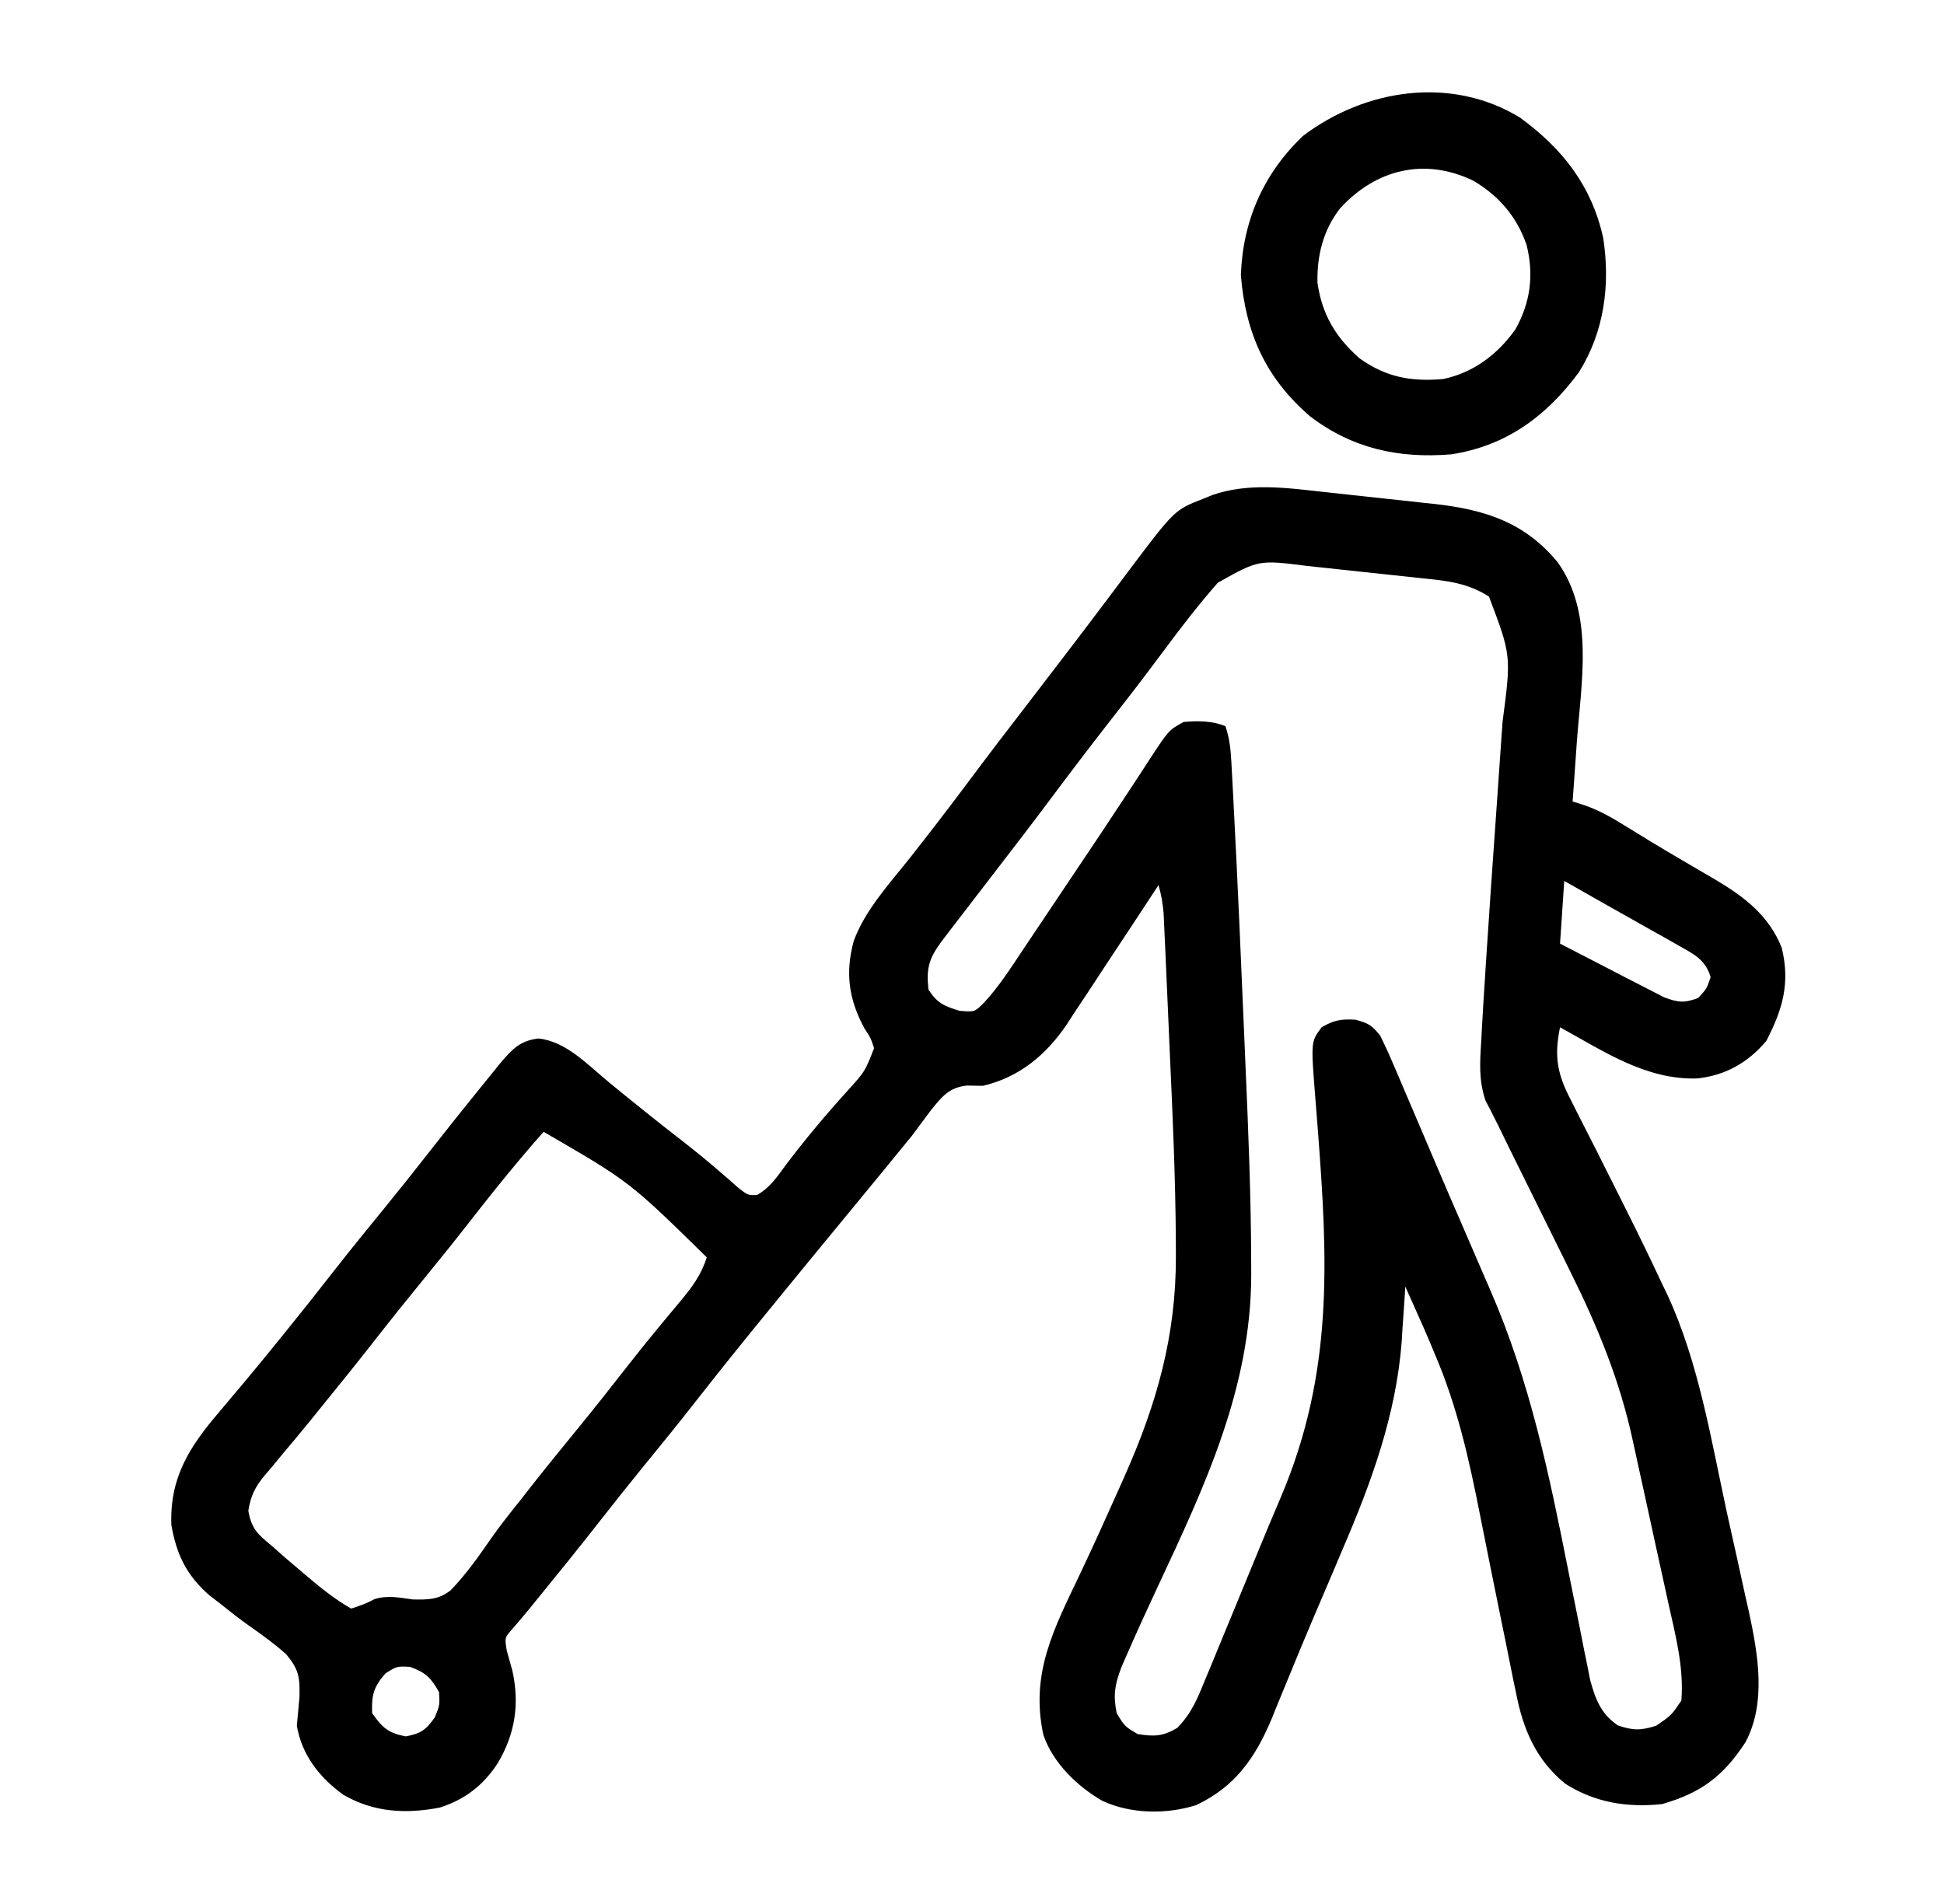
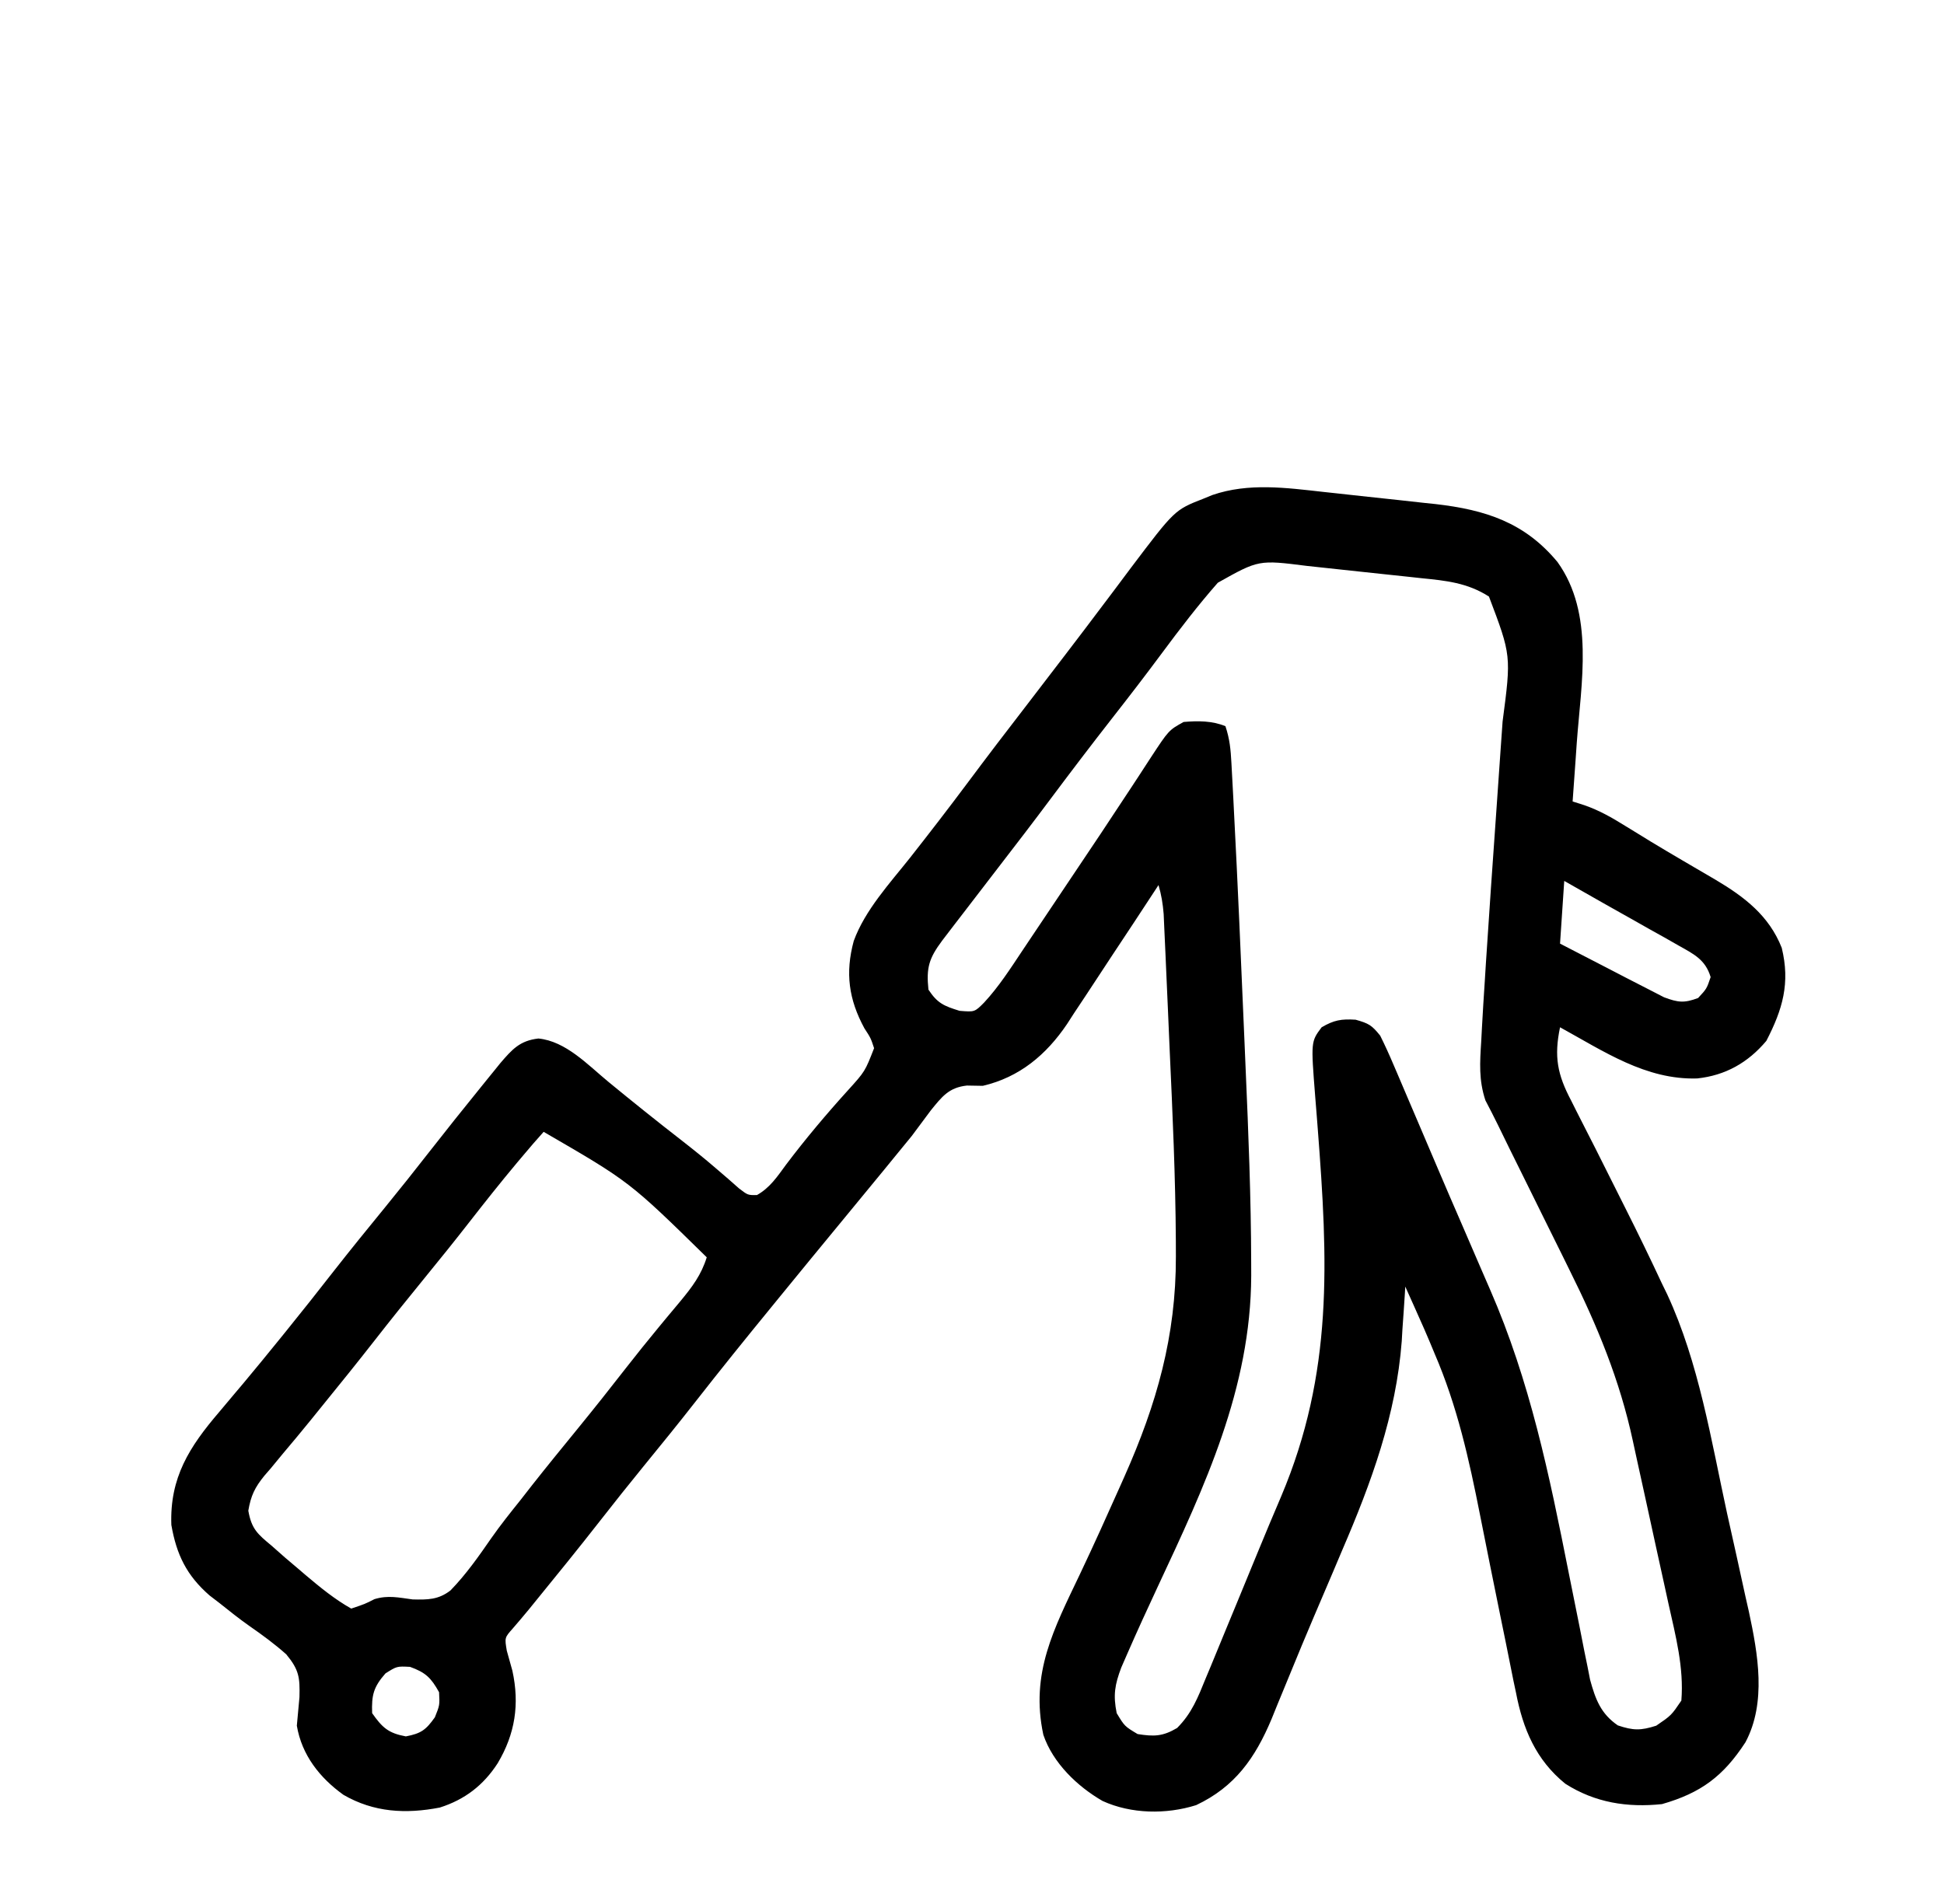
<svg xmlns="http://www.w3.org/2000/svg" width="49" height="48" viewBox="0 0 49 48" fill="none">
  <path d="M33.362 12.402C33.514 12.418 33.514 12.418 33.669 12.435C33.882 12.458 34.094 12.481 34.307 12.505C34.63 12.541 34.953 12.575 35.275 12.609C35.483 12.632 35.691 12.655 35.899 12.678C35.994 12.688 36.089 12.698 36.187 12.708C37.442 12.853 38.431 13.17 39.258 14.169C40.192 15.469 39.854 17.212 39.744 18.722C39.734 18.867 39.724 19.012 39.714 19.157C39.689 19.507 39.664 19.856 39.639 20.205C39.785 20.251 39.785 20.251 39.934 20.299C40.312 20.43 40.633 20.614 40.97 20.824C41.108 20.909 41.246 20.994 41.385 21.078C41.459 21.124 41.534 21.17 41.61 21.217C41.874 21.377 42.14 21.534 42.406 21.69C42.547 21.773 42.547 21.773 42.691 21.857C42.876 21.966 43.06 22.074 43.245 22.181C43.97 22.611 44.591 23.085 44.91 23.895C45.127 24.784 44.933 25.447 44.522 26.241C44.059 26.79 43.492 27.112 42.778 27.188C41.485 27.228 40.422 26.502 39.322 25.898C39.168 26.638 39.254 27.088 39.604 27.75C39.646 27.833 39.687 27.916 39.73 28.002C39.819 28.179 39.908 28.355 39.999 28.531C40.141 28.807 40.28 29.083 40.418 29.36C40.601 29.727 40.785 30.093 40.969 30.459C41.286 31.089 41.594 31.723 41.892 32.362C41.935 32.451 41.978 32.54 42.023 32.631C42.822 34.353 43.131 36.309 43.532 38.151C43.61 38.506 43.689 38.861 43.769 39.215C43.846 39.56 43.921 39.906 43.996 40.251C44.025 40.376 44.053 40.501 44.082 40.63C44.31 41.695 44.53 42.92 43.995 43.924C43.437 44.78 42.873 45.201 41.892 45.482C41.019 45.574 40.204 45.447 39.454 44.968C38.714 44.367 38.387 43.586 38.212 42.674C38.191 42.574 38.17 42.475 38.148 42.373C38.081 42.048 38.016 41.722 37.952 41.396C37.905 41.168 37.859 40.94 37.812 40.712C37.642 39.873 37.471 39.035 37.306 38.196C37.028 36.786 36.729 35.443 36.159 34.121C36.12 34.027 36.081 33.932 36.04 33.835C35.947 33.613 35.85 33.392 35.751 33.173C35.719 33.1 35.686 33.027 35.653 32.952C35.576 32.779 35.499 32.607 35.421 32.435C35.418 32.497 35.414 32.559 35.41 32.624C35.392 32.921 35.37 33.218 35.349 33.515C35.343 33.613 35.338 33.711 35.332 33.812C35.19 35.672 34.565 37.378 33.833 39.077C33.753 39.265 33.673 39.453 33.594 39.642C33.435 40.017 33.275 40.391 33.115 40.764C32.912 41.24 32.714 41.718 32.518 42.197C32.462 42.333 32.406 42.469 32.35 42.605C32.249 42.849 32.148 43.094 32.05 43.339C31.637 44.321 31.127 45.047 30.15 45.508C29.393 45.746 28.512 45.732 27.791 45.403C27.155 45.037 26.539 44.445 26.298 43.734C25.966 42.183 26.563 41.066 27.222 39.682C27.572 38.945 27.907 38.201 28.239 37.456C28.291 37.34 28.291 37.34 28.343 37.222C29.154 35.4 29.644 33.684 29.639 31.677C29.639 31.549 29.638 31.421 29.638 31.289C29.629 29.677 29.556 28.069 29.482 26.459C29.467 26.127 29.453 25.794 29.439 25.462C29.425 25.14 29.411 24.817 29.396 24.495C29.389 24.342 29.383 24.189 29.376 24.037C29.367 23.826 29.357 23.615 29.347 23.404C29.342 23.284 29.337 23.165 29.331 23.042C29.31 22.785 29.274 22.56 29.201 22.313C29.167 22.365 29.134 22.416 29.099 22.469C28.747 23.008 28.393 23.544 28.037 24.08C27.905 24.28 27.773 24.48 27.642 24.681C27.453 24.971 27.262 25.258 27.07 25.546C27.012 25.635 26.955 25.724 26.896 25.816C26.373 26.59 25.7 27.157 24.773 27.374C24.64 27.372 24.508 27.37 24.371 27.367C23.916 27.417 23.743 27.647 23.462 27.993C23.3 28.208 23.14 28.423 22.981 28.639C22.835 28.82 22.687 29 22.539 29.179C22.462 29.274 22.384 29.369 22.304 29.467C21.968 29.877 21.631 30.286 21.294 30.695C20.73 31.379 20.167 32.064 19.607 32.751C19.53 32.844 19.53 32.844 19.453 32.94C18.799 33.739 18.151 34.542 17.515 35.356C17.089 35.901 16.653 36.437 16.216 36.972C15.848 37.424 15.485 37.879 15.126 38.339C14.585 39.032 14.031 39.714 13.476 40.395C13.399 40.49 13.399 40.49 13.32 40.587C13.19 40.745 13.057 40.901 12.923 41.056C12.719 41.286 12.719 41.286 12.774 41.614C12.82 41.782 12.867 41.951 12.915 42.119C13.1 42.965 12.984 43.715 12.543 44.454C12.185 45.007 11.716 45.369 11.085 45.569C10.225 45.735 9.422 45.691 8.658 45.249C8.059 44.82 7.606 44.244 7.482 43.505C7.503 43.265 7.525 43.026 7.548 42.787C7.561 42.287 7.538 42.096 7.215 41.706C6.925 41.447 6.614 41.219 6.294 40.997C6.029 40.811 5.778 40.61 5.525 40.408C5.445 40.346 5.364 40.284 5.281 40.221C4.702 39.716 4.449 39.191 4.319 38.444C4.276 37.251 4.773 36.476 5.525 35.597C5.658 35.44 5.79 35.282 5.922 35.124C5.989 35.045 6.056 34.966 6.125 34.884C6.429 34.521 6.729 34.154 7.028 33.785C7.084 33.716 7.141 33.646 7.199 33.574C7.609 33.068 8.013 32.557 8.414 32.043C8.84 31.499 9.276 30.963 9.714 30.427C10.082 29.976 10.445 29.52 10.803 29.061C11.237 28.505 11.677 27.955 12.121 27.407C12.179 27.335 12.238 27.263 12.298 27.188C12.352 27.121 12.407 27.053 12.464 26.984C12.512 26.924 12.561 26.865 12.61 26.803C12.908 26.456 13.101 26.235 13.571 26.181C14.261 26.248 14.817 26.846 15.337 27.275C15.947 27.776 16.562 28.27 17.186 28.754C17.477 28.981 17.764 29.211 18.044 29.453C18.146 29.541 18.249 29.629 18.355 29.72C18.489 29.838 18.489 29.838 18.626 29.959C18.85 30.131 18.85 30.131 19.079 30.128C19.406 29.945 19.594 29.66 19.811 29.364C20.304 28.711 20.825 28.092 21.374 27.486C21.803 27.012 21.803 27.012 22.032 26.425C21.947 26.168 21.947 26.168 21.788 25.924C21.393 25.196 21.301 24.529 21.519 23.723C21.803 22.943 22.43 22.266 22.941 21.621C23.427 21.003 23.907 20.381 24.378 19.75C24.878 19.079 25.386 18.414 25.898 17.751C26.16 17.41 26.422 17.068 26.684 16.725C26.74 16.652 26.797 16.578 26.855 16.502C27.187 16.068 27.517 15.633 27.845 15.196C27.919 15.097 27.994 14.999 28.07 14.898C28.214 14.707 28.358 14.515 28.5 14.323C29.609 12.855 29.609 12.855 30.328 12.574C30.443 12.527 30.443 12.527 30.56 12.479C31.472 12.166 32.42 12.297 33.362 12.402ZM30.696 14.691C30.197 15.259 29.741 15.854 29.29 16.462C28.882 17.013 28.464 17.556 28.041 18.096C27.515 18.769 26.998 19.448 26.487 20.132C26.041 20.73 25.587 21.321 25.131 21.912C24.835 22.295 24.54 22.68 24.246 23.064C24.186 23.142 24.127 23.22 24.065 23.299C24.01 23.372 23.954 23.445 23.896 23.52C23.822 23.617 23.822 23.617 23.746 23.716C23.417 24.159 23.344 24.395 23.402 24.949C23.629 25.293 23.792 25.361 24.186 25.483C24.567 25.515 24.567 25.515 24.807 25.273C25.175 24.876 25.466 24.422 25.765 23.973C25.861 23.829 25.861 23.829 25.959 23.683C26.164 23.379 26.368 23.073 26.572 22.768C26.706 22.568 26.84 22.368 26.974 22.168C27.748 21.015 27.748 21.015 28.512 19.856C28.57 19.769 28.627 19.682 28.686 19.591C28.793 19.428 28.899 19.265 29.005 19.101C29.459 18.409 29.459 18.409 29.834 18.201C30.196 18.171 30.547 18.168 30.888 18.307C30.997 18.635 31.02 18.892 31.039 19.237C31.046 19.372 31.054 19.508 31.061 19.647C31.07 19.802 31.078 19.957 31.086 20.112C31.09 20.192 31.094 20.273 31.098 20.355C31.2 22.297 31.282 24.24 31.365 26.183C31.375 26.435 31.386 26.687 31.397 26.938C31.468 28.565 31.533 30.19 31.537 31.819C31.537 31.931 31.537 32.044 31.538 32.161C31.527 35.005 30.367 37.467 29.184 39.996C28.922 40.558 28.663 41.121 28.415 41.69C28.34 41.862 28.34 41.862 28.263 42.038C28.099 42.472 28.055 42.733 28.147 43.189C28.347 43.52 28.347 43.52 28.674 43.716C29.086 43.782 29.309 43.777 29.67 43.563C30.042 43.191 30.196 42.79 30.392 42.308C30.433 42.21 30.473 42.112 30.516 42.012C30.648 41.695 30.778 41.378 30.908 41.06C30.998 40.842 31.088 40.624 31.178 40.407C31.355 39.979 31.531 39.552 31.706 39.124C31.898 38.656 32.094 38.189 32.293 37.724C33.612 34.604 33.471 31.779 33.215 28.459C33.207 28.365 33.2 28.27 33.193 28.173C33.179 27.994 33.164 27.816 33.15 27.637C33.042 26.259 33.042 26.259 33.313 25.898C33.625 25.716 33.808 25.685 34.169 25.707C34.503 25.801 34.576 25.845 34.789 26.109C34.91 26.353 35.02 26.594 35.126 26.845C35.158 26.919 35.19 26.994 35.223 27.071C35.33 27.319 35.435 27.567 35.54 27.815C35.614 27.989 35.689 28.163 35.763 28.337C35.92 28.705 36.076 29.072 36.233 29.44C36.435 29.915 36.639 30.388 36.845 30.861C37.006 31.234 37.167 31.607 37.328 31.98C37.404 32.157 37.481 32.335 37.559 32.512C38.566 34.823 39.051 37.181 39.539 39.643C39.629 40.094 39.719 40.545 39.811 40.996C39.853 41.205 39.894 41.414 39.934 41.623C39.96 41.75 39.986 41.877 40.013 42.008C40.046 42.175 40.046 42.175 40.079 42.345C40.215 42.841 40.349 43.203 40.779 43.498C41.169 43.629 41.356 43.63 41.747 43.505C42.127 43.245 42.127 43.245 42.38 42.872C42.447 42.038 42.236 41.243 42.056 40.434C42.022 40.278 41.988 40.122 41.954 39.967C41.883 39.641 41.811 39.315 41.739 38.989C41.647 38.576 41.558 38.163 41.469 37.75C41.399 37.428 41.328 37.106 41.257 36.785C41.224 36.633 41.191 36.481 41.158 36.329C40.828 34.793 40.262 33.425 39.562 32.02C39.507 31.909 39.453 31.798 39.397 31.684C39.225 31.337 39.053 30.989 38.881 30.642C38.708 30.292 38.535 29.942 38.362 29.591C38.255 29.375 38.148 29.159 38.041 28.943C37.946 28.75 37.851 28.557 37.758 28.363C37.656 28.154 37.549 27.947 37.441 27.741C37.272 27.232 37.301 26.79 37.335 26.259C37.344 26.09 37.344 26.09 37.353 25.917C37.374 25.524 37.399 25.131 37.425 24.738C37.434 24.587 37.444 24.437 37.453 24.286C37.535 23.017 37.624 21.748 37.714 20.479C37.75 19.956 37.787 19.434 37.823 18.911C37.84 18.671 37.857 18.43 37.874 18.189C38.093 16.525 38.093 16.525 37.53 15.039C36.985 14.691 36.452 14.639 35.824 14.576C35.721 14.565 35.618 14.553 35.513 14.542C35.296 14.518 35.08 14.495 34.863 14.473C34.533 14.439 34.203 14.403 33.873 14.367C33.663 14.344 33.452 14.322 33.241 14.299C33.143 14.289 33.045 14.278 32.944 14.267C31.725 14.113 31.725 14.113 30.696 14.691ZM39.428 22.208C39.376 22.991 39.376 22.991 39.322 23.789C39.733 24.003 40.143 24.215 40.555 24.426C40.694 24.497 40.834 24.57 40.973 24.643C41.174 24.747 41.376 24.85 41.577 24.953C41.698 25.015 41.819 25.078 41.944 25.142C42.298 25.274 42.451 25.292 42.802 25.16C43.019 24.926 43.019 24.926 43.118 24.633C42.987 24.194 42.698 24.055 42.313 23.839C42.133 23.736 42.133 23.736 41.95 23.632C41.823 23.562 41.696 23.491 41.569 23.42C41.444 23.35 41.32 23.279 41.195 23.208C40.957 23.073 40.719 22.939 40.48 22.806C40.128 22.608 39.778 22.409 39.428 22.208ZM13.703 28.534C13.527 28.729 13.357 28.926 13.189 29.127C13.111 29.219 13.111 29.219 13.031 29.314C12.621 29.804 12.225 30.303 11.833 30.806C11.461 31.284 11.081 31.755 10.698 32.224C10.271 32.747 9.848 33.273 9.433 33.805C9.017 34.337 8.594 34.863 8.167 35.387C8.053 35.528 7.938 35.67 7.824 35.811C7.598 36.09 7.369 36.365 7.137 36.639C7.03 36.769 6.924 36.898 6.817 37.027C6.767 37.085 6.717 37.143 6.665 37.202C6.424 37.498 6.323 37.706 6.259 38.085C6.341 38.548 6.491 38.673 6.85 38.971C6.959 39.068 7.069 39.165 7.179 39.262C7.295 39.361 7.412 39.459 7.528 39.558C7.586 39.607 7.644 39.657 7.703 39.708C8.07 40.018 8.433 40.316 8.853 40.553C9.201 40.436 9.201 40.436 9.438 40.315C9.781 40.211 10.047 40.275 10.401 40.322C10.778 40.331 11.048 40.332 11.354 40.096C11.745 39.694 12.065 39.238 12.383 38.778C12.616 38.445 12.869 38.129 13.123 37.812C13.217 37.691 13.312 37.57 13.406 37.449C13.786 36.966 14.175 36.491 14.563 36.015C14.979 35.505 15.388 34.99 15.792 34.47C16.057 34.13 16.327 33.795 16.602 33.462C16.665 33.386 16.727 33.311 16.791 33.233C16.913 33.086 17.034 32.94 17.157 32.795C17.447 32.443 17.677 32.14 17.814 31.697C15.867 29.788 15.867 29.788 13.703 28.534ZM9.716 42.187C9.414 42.532 9.364 42.732 9.38 43.189C9.636 43.554 9.789 43.694 10.23 43.775C10.615 43.701 10.735 43.612 10.961 43.294C11.084 42.988 11.084 42.988 11.067 42.661C10.865 42.297 10.728 42.164 10.335 42.022C10.004 42.005 10.004 42.005 9.716 42.187Z" fill="black" />
-   <path d="M38.316 2.967C39.395 3.757 40.12 4.689 40.41 5.998C40.593 7.176 40.436 8.374 39.793 9.391C38.978 10.493 37.964 11.241 36.582 11.454C35.257 11.563 34.086 11.309 33.02 10.495C31.902 9.531 31.396 8.397 31.277 6.94C31.324 5.565 31.848 4.376 32.84 3.429C34.406 2.238 36.589 1.906 38.316 2.967ZM33.781 5.249C33.352 5.8 33.192 6.443 33.208 7.131C33.324 7.93 33.662 8.495 34.262 9.029C34.929 9.509 35.566 9.626 36.371 9.556C37.135 9.4 37.753 8.932 38.2 8.299C38.579 7.614 38.666 6.934 38.479 6.176C38.236 5.465 37.78 4.936 37.135 4.555C35.912 3.966 34.685 4.264 33.781 5.249Z" fill="black" />
</svg>